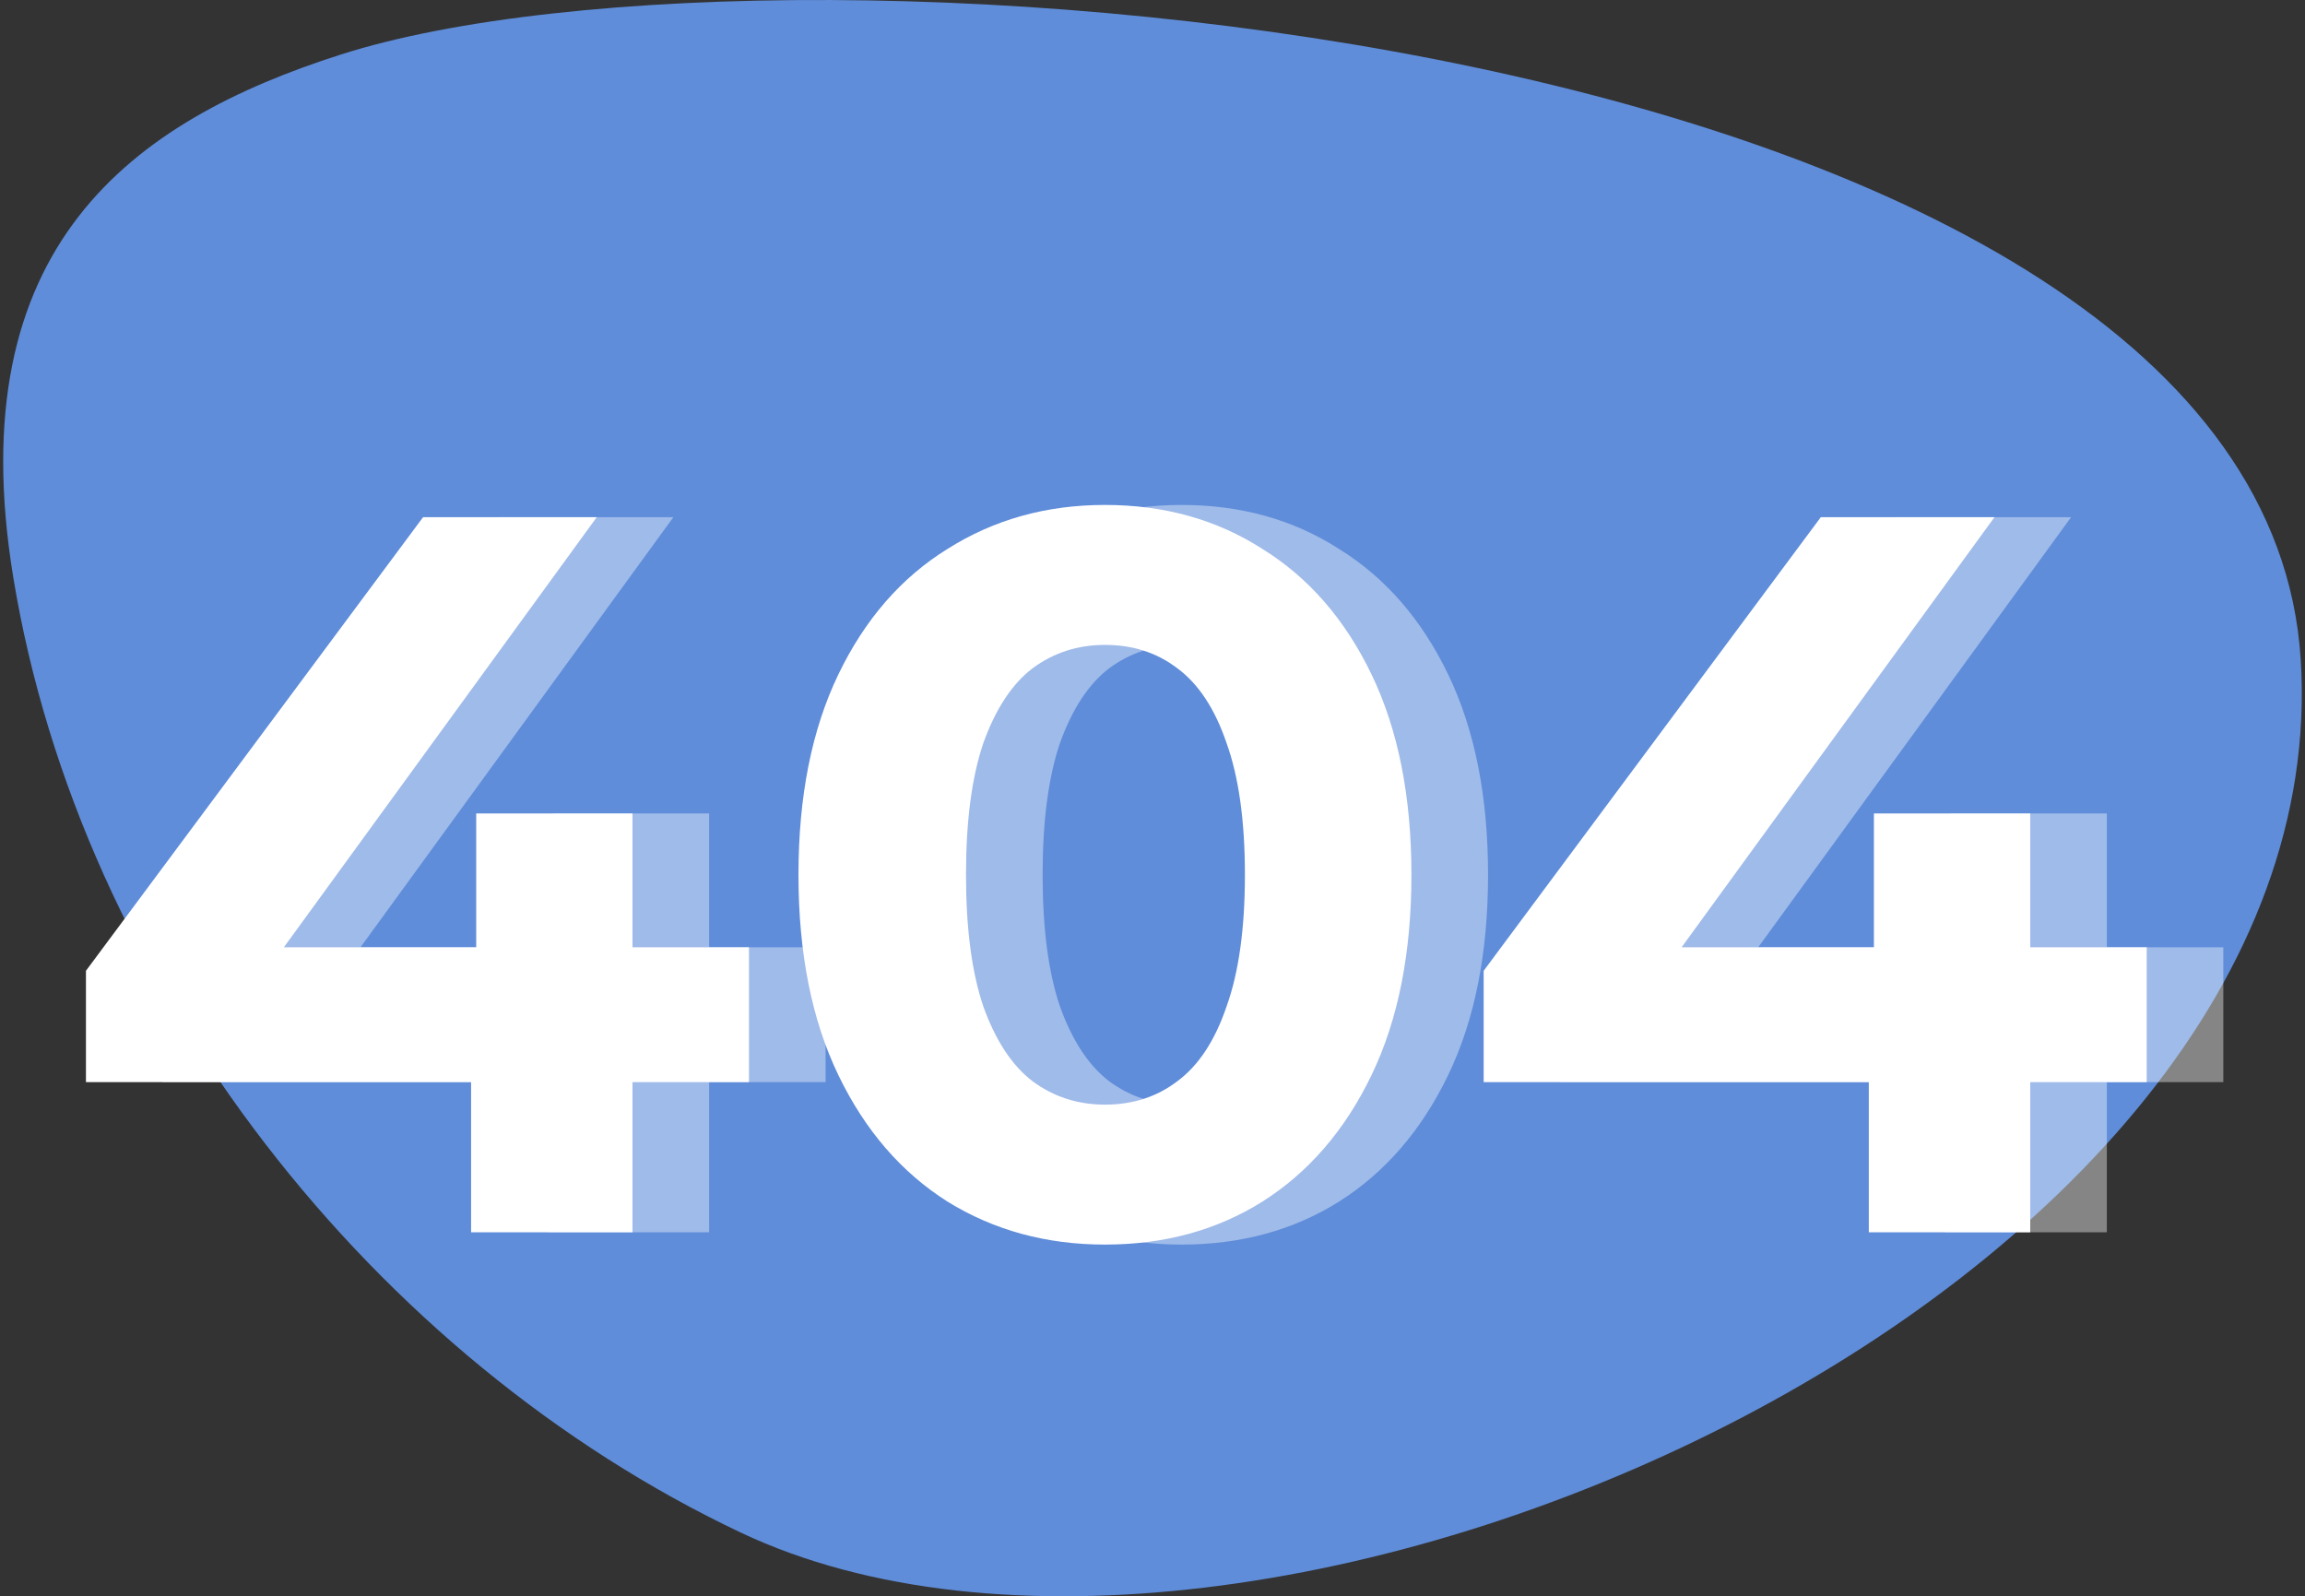
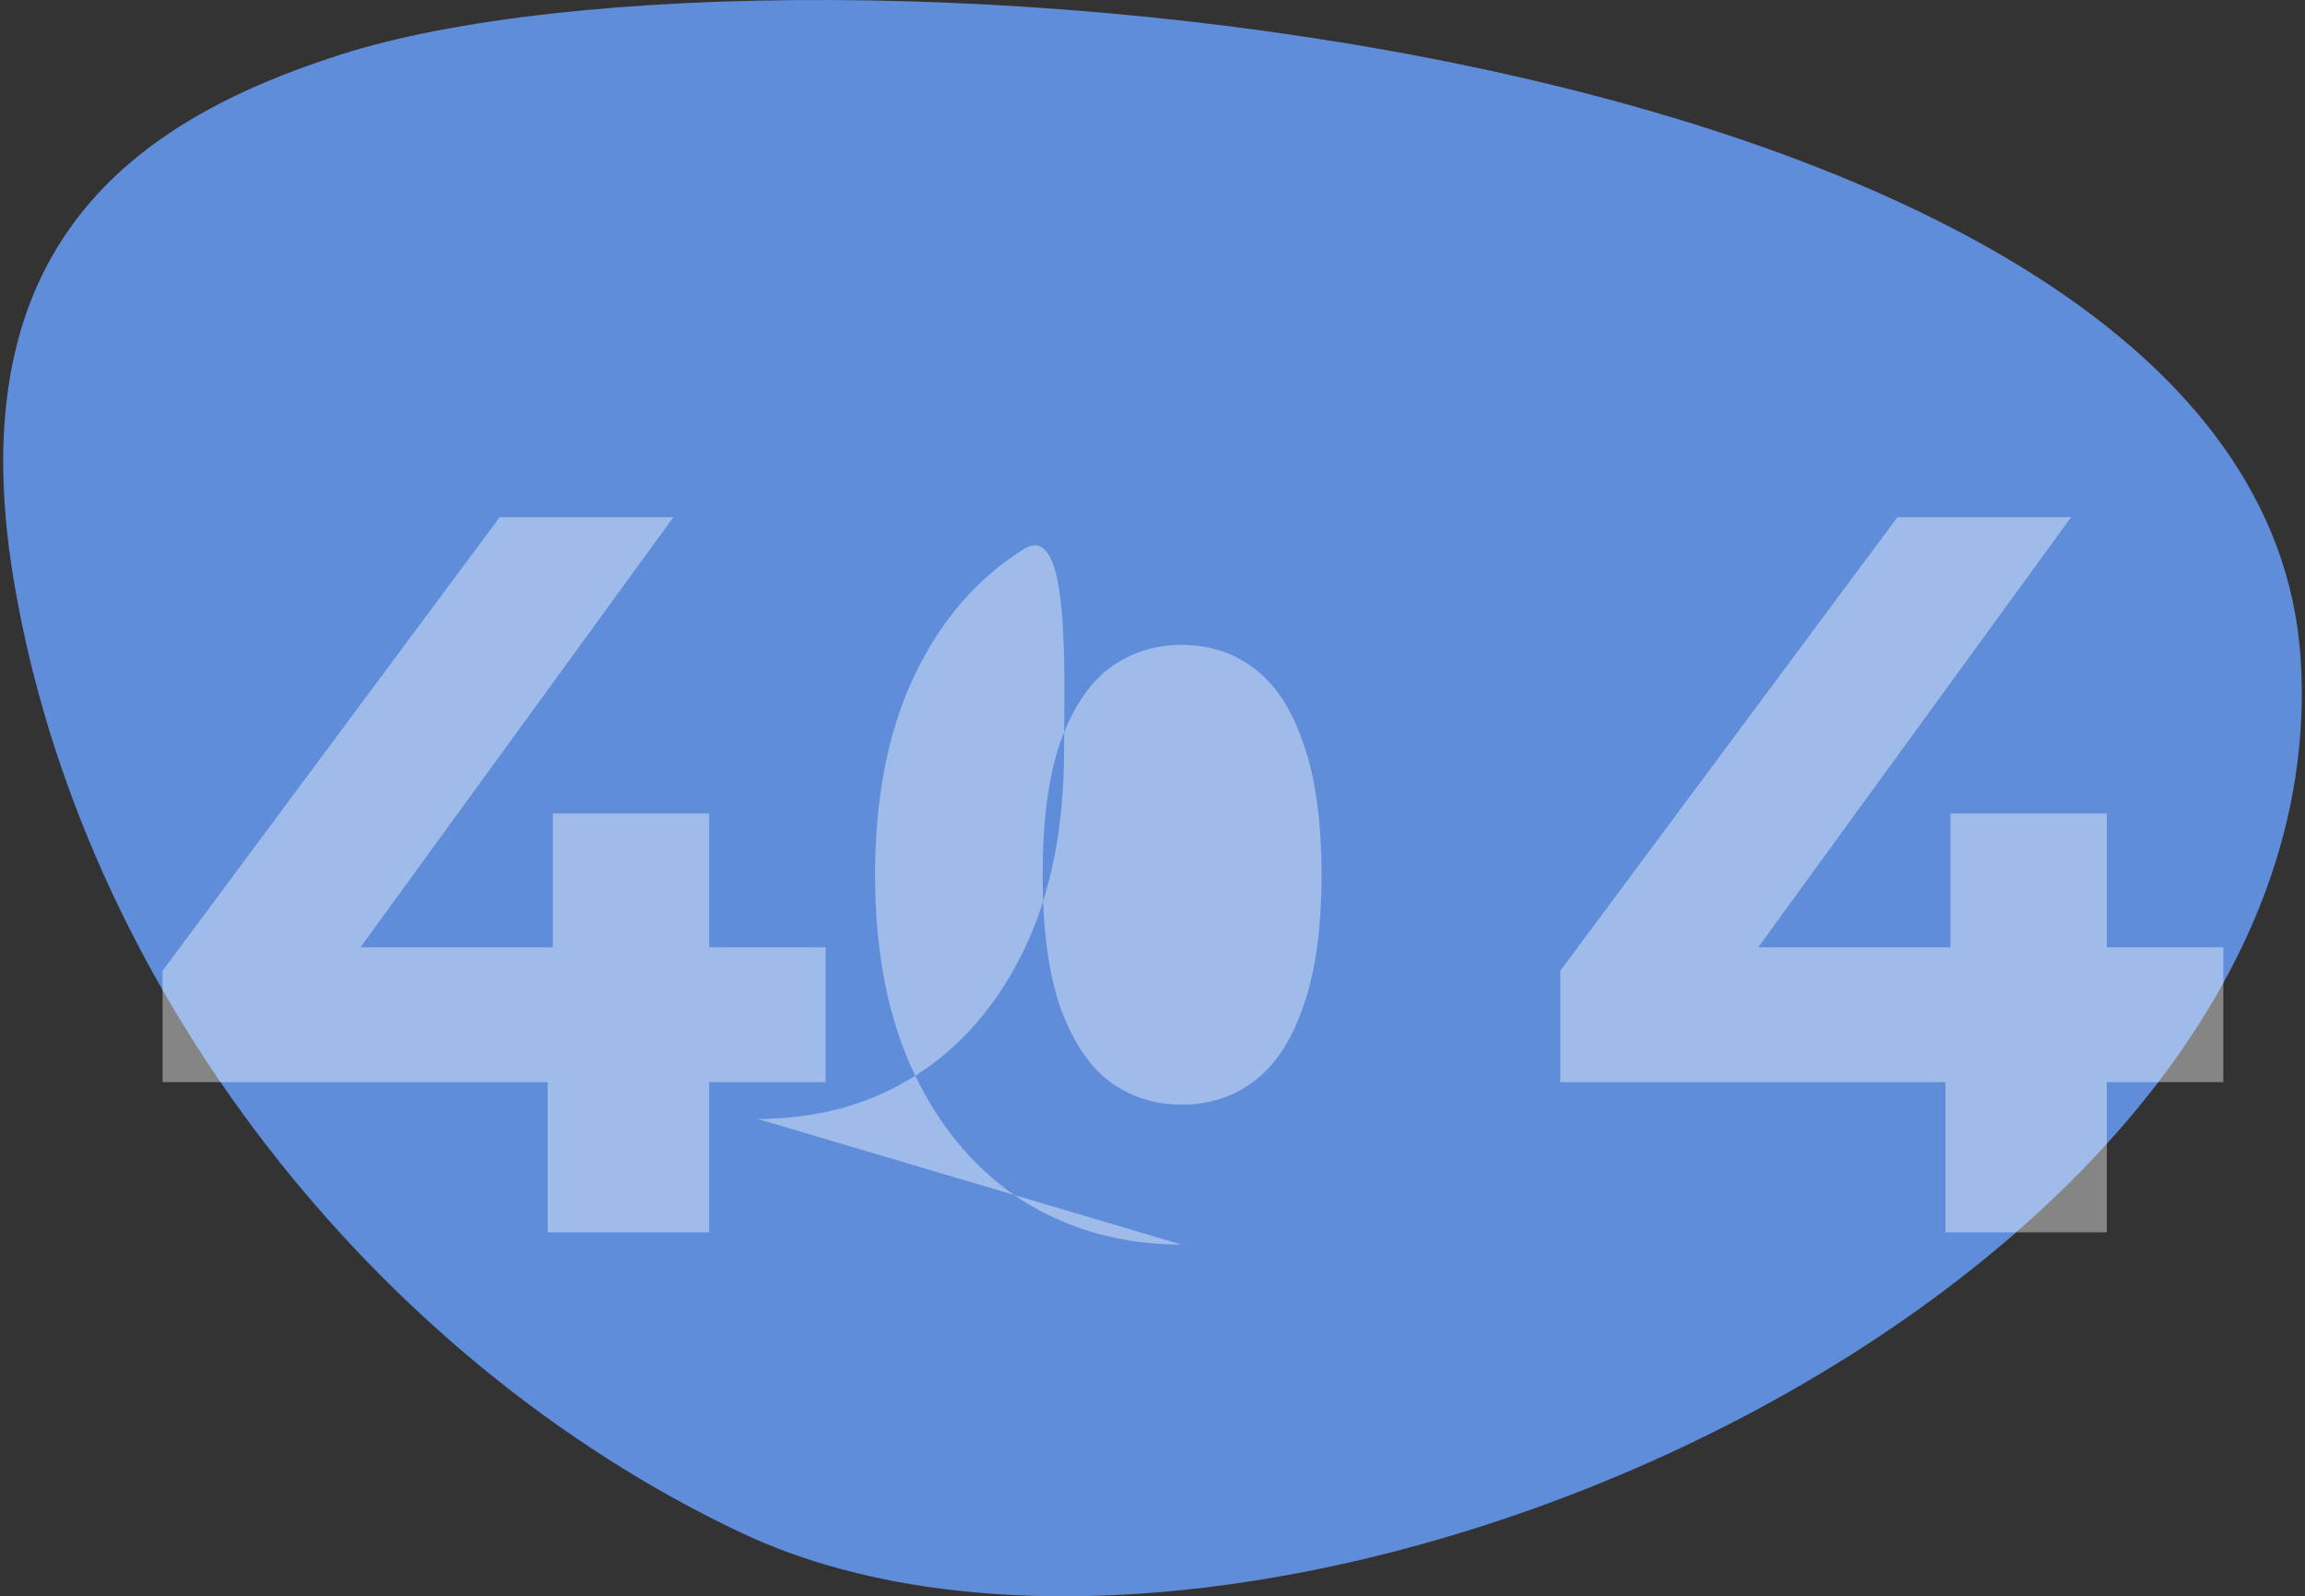
<svg xmlns="http://www.w3.org/2000/svg" width="361" height="250" fill="none">
  <rect width="100%" height="100%" fill="#333333" stroke="none" />
  <path d="M53.381 8.54C20.822 18.944-6.463 38.42 2.086 90.463c10.54 64.156 56.758 122.502 113.934 149.561 79.902 37.814 250.63-37.097 244.309-136.756C354.082 4.764 123.741-13.943 53.381 8.54Z" fill="#5F8DDA" />
-   <path d="M13.46 169.48v-17.44L66.26 81h27.2l-51.68 71.04-12.64-3.68h88.16v21.12H13.46ZM73.78 193v-23.52l.8-21.12V127.4h24.48V193H73.78Zm99.273 1.92c-9.174 0-17.387-2.24-24.64-6.72-7.254-4.587-12.96-11.2-17.12-19.84s-6.24-19.093-6.24-31.36 2.08-22.72 6.24-31.36 9.866-15.2 17.12-19.68c7.253-4.587 15.466-6.88 24.64-6.88 9.28 0 17.493 2.293 24.64 6.88 7.253 4.48 12.96 11.04 17.12 19.68s6.24 19.093 6.24 31.36-2.08 22.72-6.24 31.36-9.867 15.253-17.12 19.84c-7.147 4.48-15.36 6.72-24.64 6.72Zm0-21.92c4.373 0 8.16-1.227 11.36-3.68 3.306-2.453 5.866-6.347 7.68-11.68 1.92-5.333 2.88-12.213 2.88-20.64 0-8.427-.96-15.307-2.88-20.64-1.814-5.333-4.374-9.227-7.68-11.68-3.2-2.453-6.987-3.68-11.36-3.68-4.267 0-8.054 1.227-11.36 3.68-3.2 2.453-5.76 6.347-7.68 11.68-1.814 5.333-2.72 12.213-2.72 20.64 0 8.427.906 15.307 2.72 20.64 1.92 5.333 4.48 9.227 7.68 11.68 3.306 2.453 7.093 3.68 11.36 3.68Zm59.313-3.52v-17.44l52.8-71.04h27.2l-51.68 71.04-12.64-3.68h88.16v21.12h-103.84Zm60.32 23.52v-23.52l.8-21.12V127.4h24.48V193h-25.28Z" fill="#fff" />
-   <path opacity=".4" d="M25.46 169.48v-17.44L78.26 81h27.2l-51.68 71.04-12.64-3.68h88.16v21.12H25.46ZM85.78 193v-23.52l.8-21.12V127.4h24.48V193H85.78Zm99.273 1.92c-9.174 0-17.387-2.24-24.64-6.72-7.254-4.587-12.96-11.2-17.12-19.84s-6.24-19.093-6.24-31.36 2.08-22.72 6.24-31.36 9.866-15.2 17.12-19.68c7.253-4.587 15.466-6.88 24.64-6.88 9.28 0 17.493 2.293 24.64 6.88 7.253 4.48 12.96 11.04 17.12 19.68s6.24 19.093 6.24 31.36-2.08 22.72-6.24 31.36-9.867 15.253-17.12 19.84c-7.147 4.48-15.36 6.72-24.64 6.72Zm0-21.92c4.373 0 8.16-1.227 11.36-3.68 3.306-2.453 5.866-6.347 7.68-11.68 1.92-5.333 2.88-12.213 2.88-20.64 0-8.427-.96-15.307-2.88-20.64-1.814-5.333-4.374-9.227-7.68-11.68-3.2-2.453-6.987-3.68-11.36-3.68-4.267 0-8.054 1.227-11.36 3.68-3.2 2.453-5.76 6.347-7.68 11.68-1.814 5.333-2.72 12.213-2.72 20.64 0 8.427.906 15.307 2.72 20.64 1.92 5.333 4.48 9.227 7.68 11.68 3.306 2.453 7.093 3.68 11.36 3.68Zm59.313-3.52v-17.44l52.8-71.04h27.2l-51.68 71.04-12.64-3.68h88.16v21.12h-103.84Zm60.32 23.52v-23.52l.8-21.12V127.4h24.48V193h-25.28Z" fill="#fff" />
+   <path opacity=".4" d="M25.46 169.48v-17.44L78.26 81h27.2l-51.68 71.04-12.64-3.68h88.16v21.12H25.46ZM85.78 193v-23.52l.8-21.12V127.4h24.48V193H85.78Zm99.273 1.92c-9.174 0-17.387-2.24-24.64-6.72-7.254-4.587-12.96-11.2-17.12-19.84s-6.24-19.093-6.24-31.36 2.08-22.72 6.24-31.36 9.866-15.2 17.12-19.68s6.24 19.093 6.24 31.36-2.08 22.72-6.24 31.36-9.867 15.253-17.12 19.84c-7.147 4.48-15.36 6.72-24.64 6.72Zm0-21.92c4.373 0 8.16-1.227 11.36-3.68 3.306-2.453 5.866-6.347 7.68-11.68 1.92-5.333 2.88-12.213 2.88-20.64 0-8.427-.96-15.307-2.88-20.64-1.814-5.333-4.374-9.227-7.68-11.68-3.2-2.453-6.987-3.68-11.36-3.68-4.267 0-8.054 1.227-11.36 3.68-3.2 2.453-5.76 6.347-7.68 11.68-1.814 5.333-2.72 12.213-2.72 20.64 0 8.427.906 15.307 2.72 20.64 1.92 5.333 4.48 9.227 7.68 11.68 3.306 2.453 7.093 3.68 11.36 3.68Zm59.313-3.52v-17.44l52.8-71.04h27.2l-51.68 71.04-12.64-3.68h88.16v21.12h-103.84Zm60.32 23.52v-23.52l.8-21.12V127.4h24.48V193h-25.28Z" fill="#fff" />
</svg>